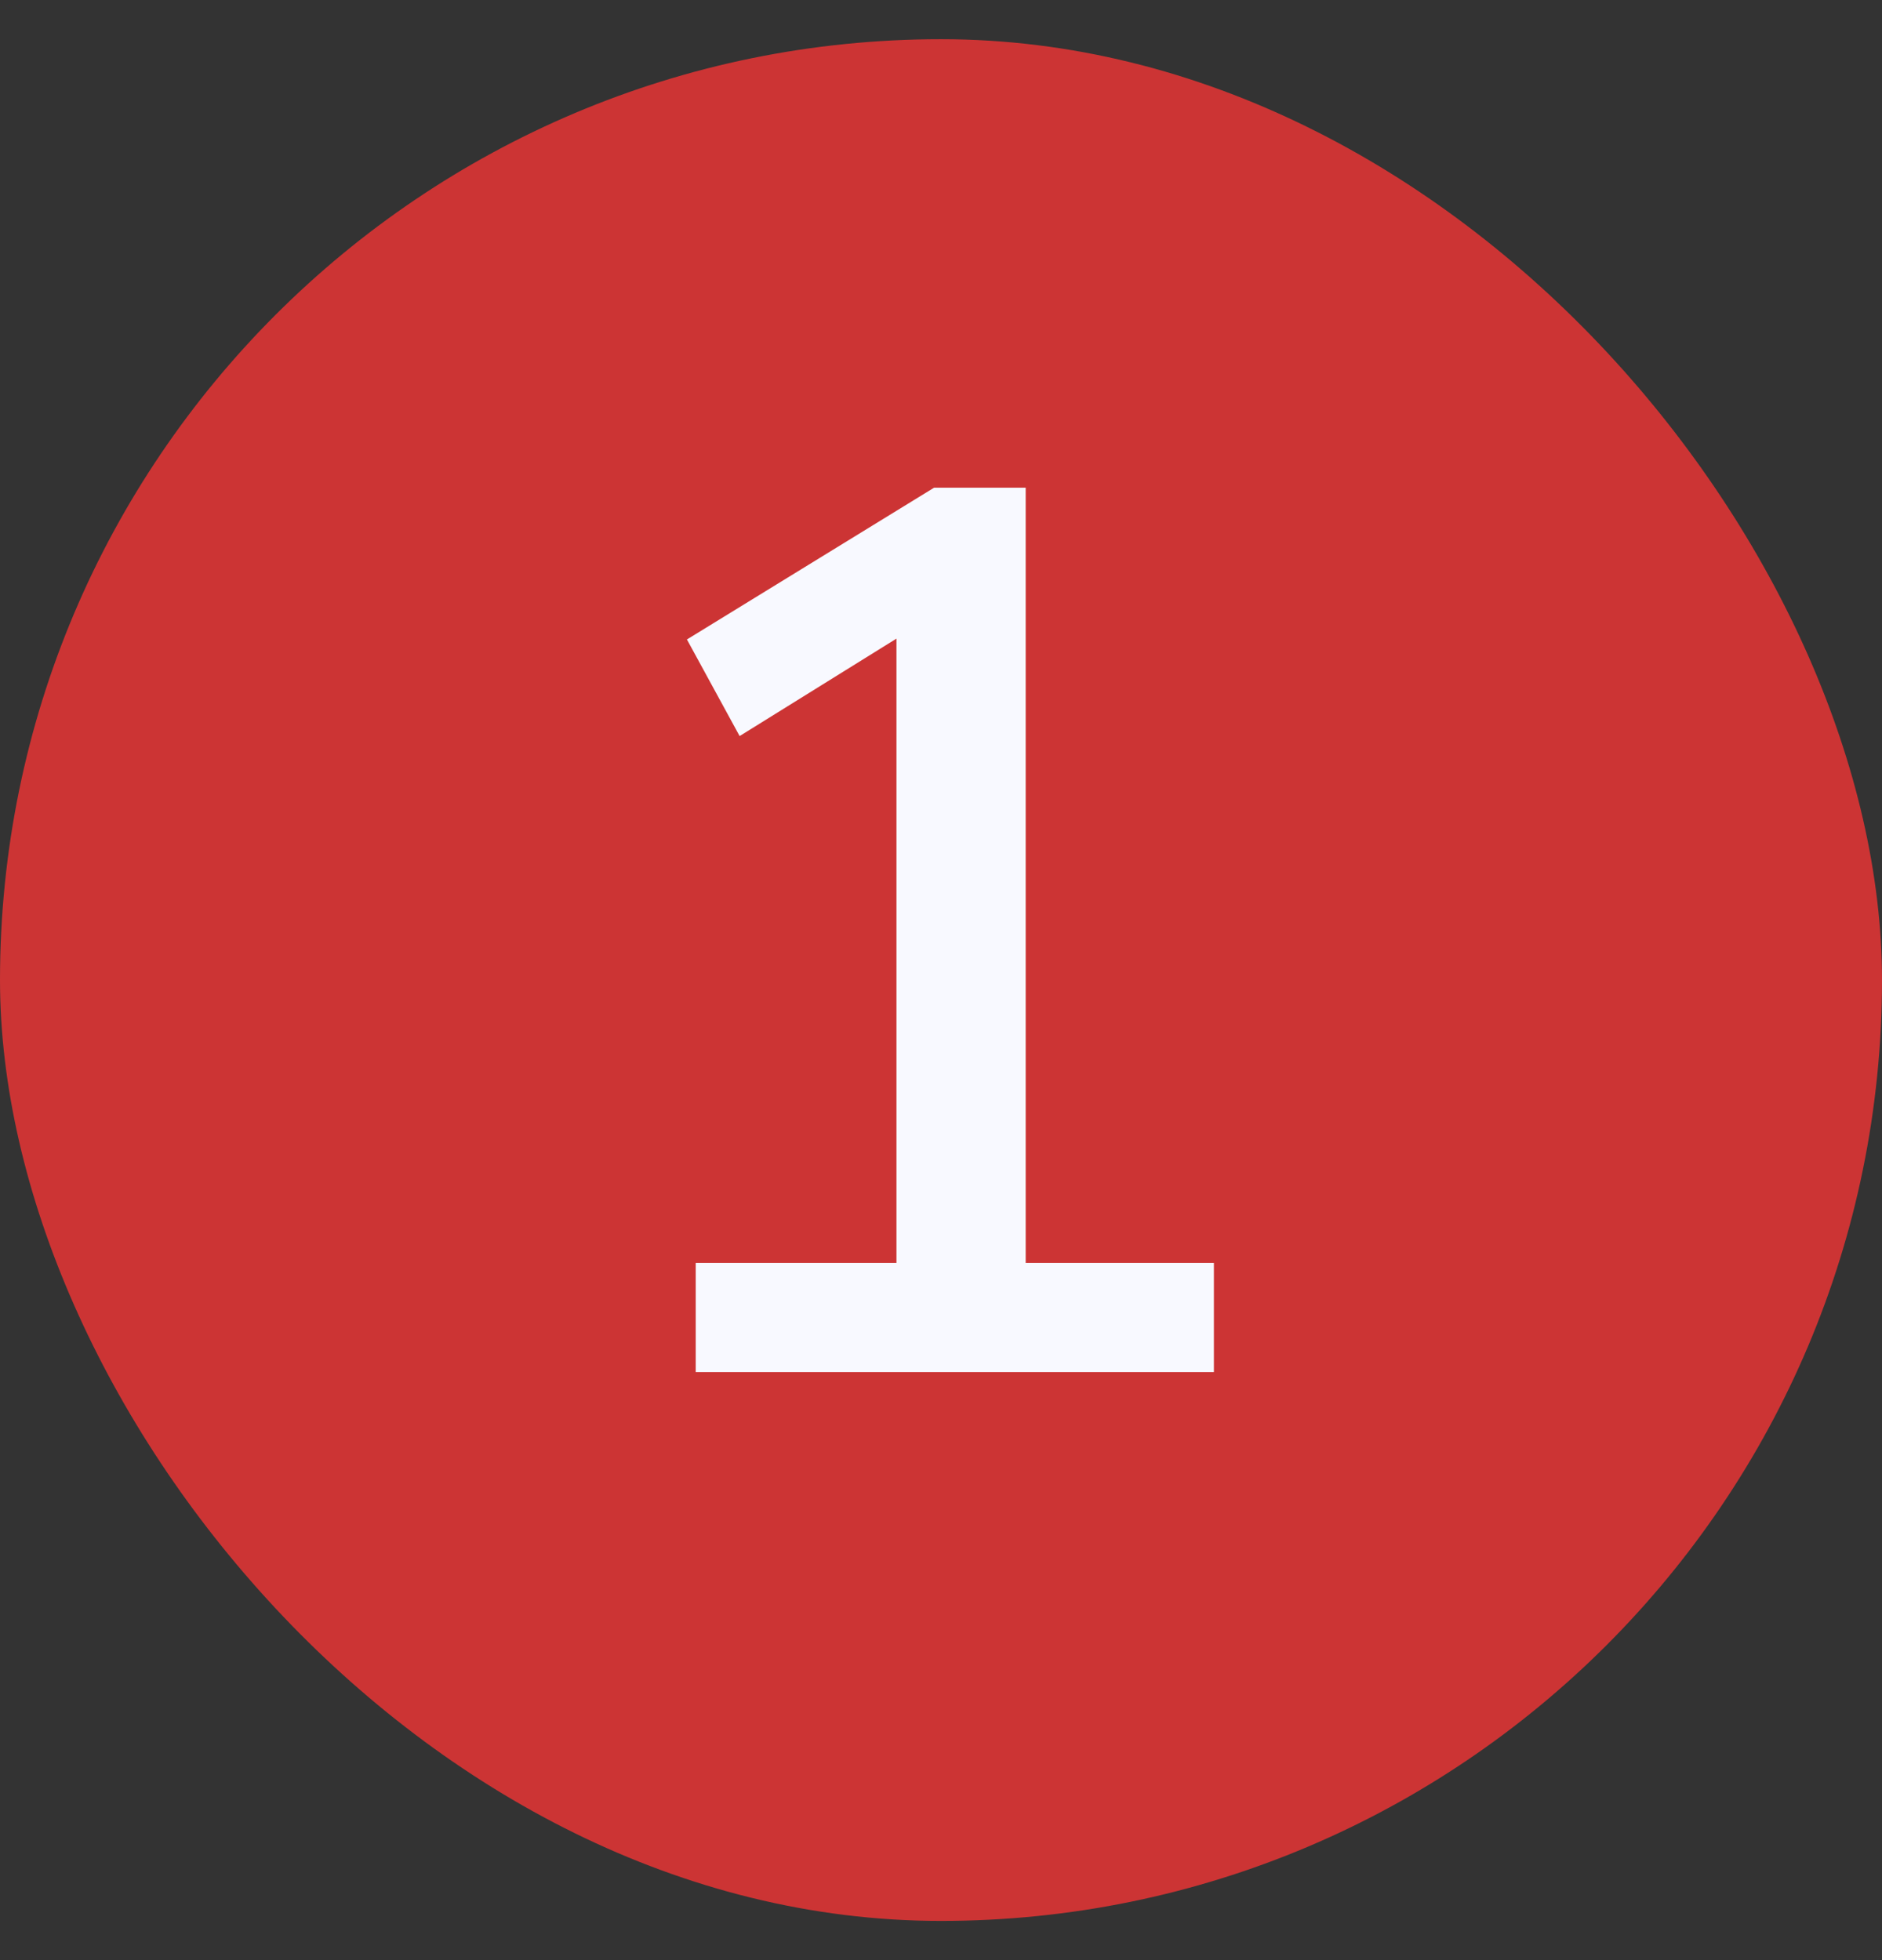
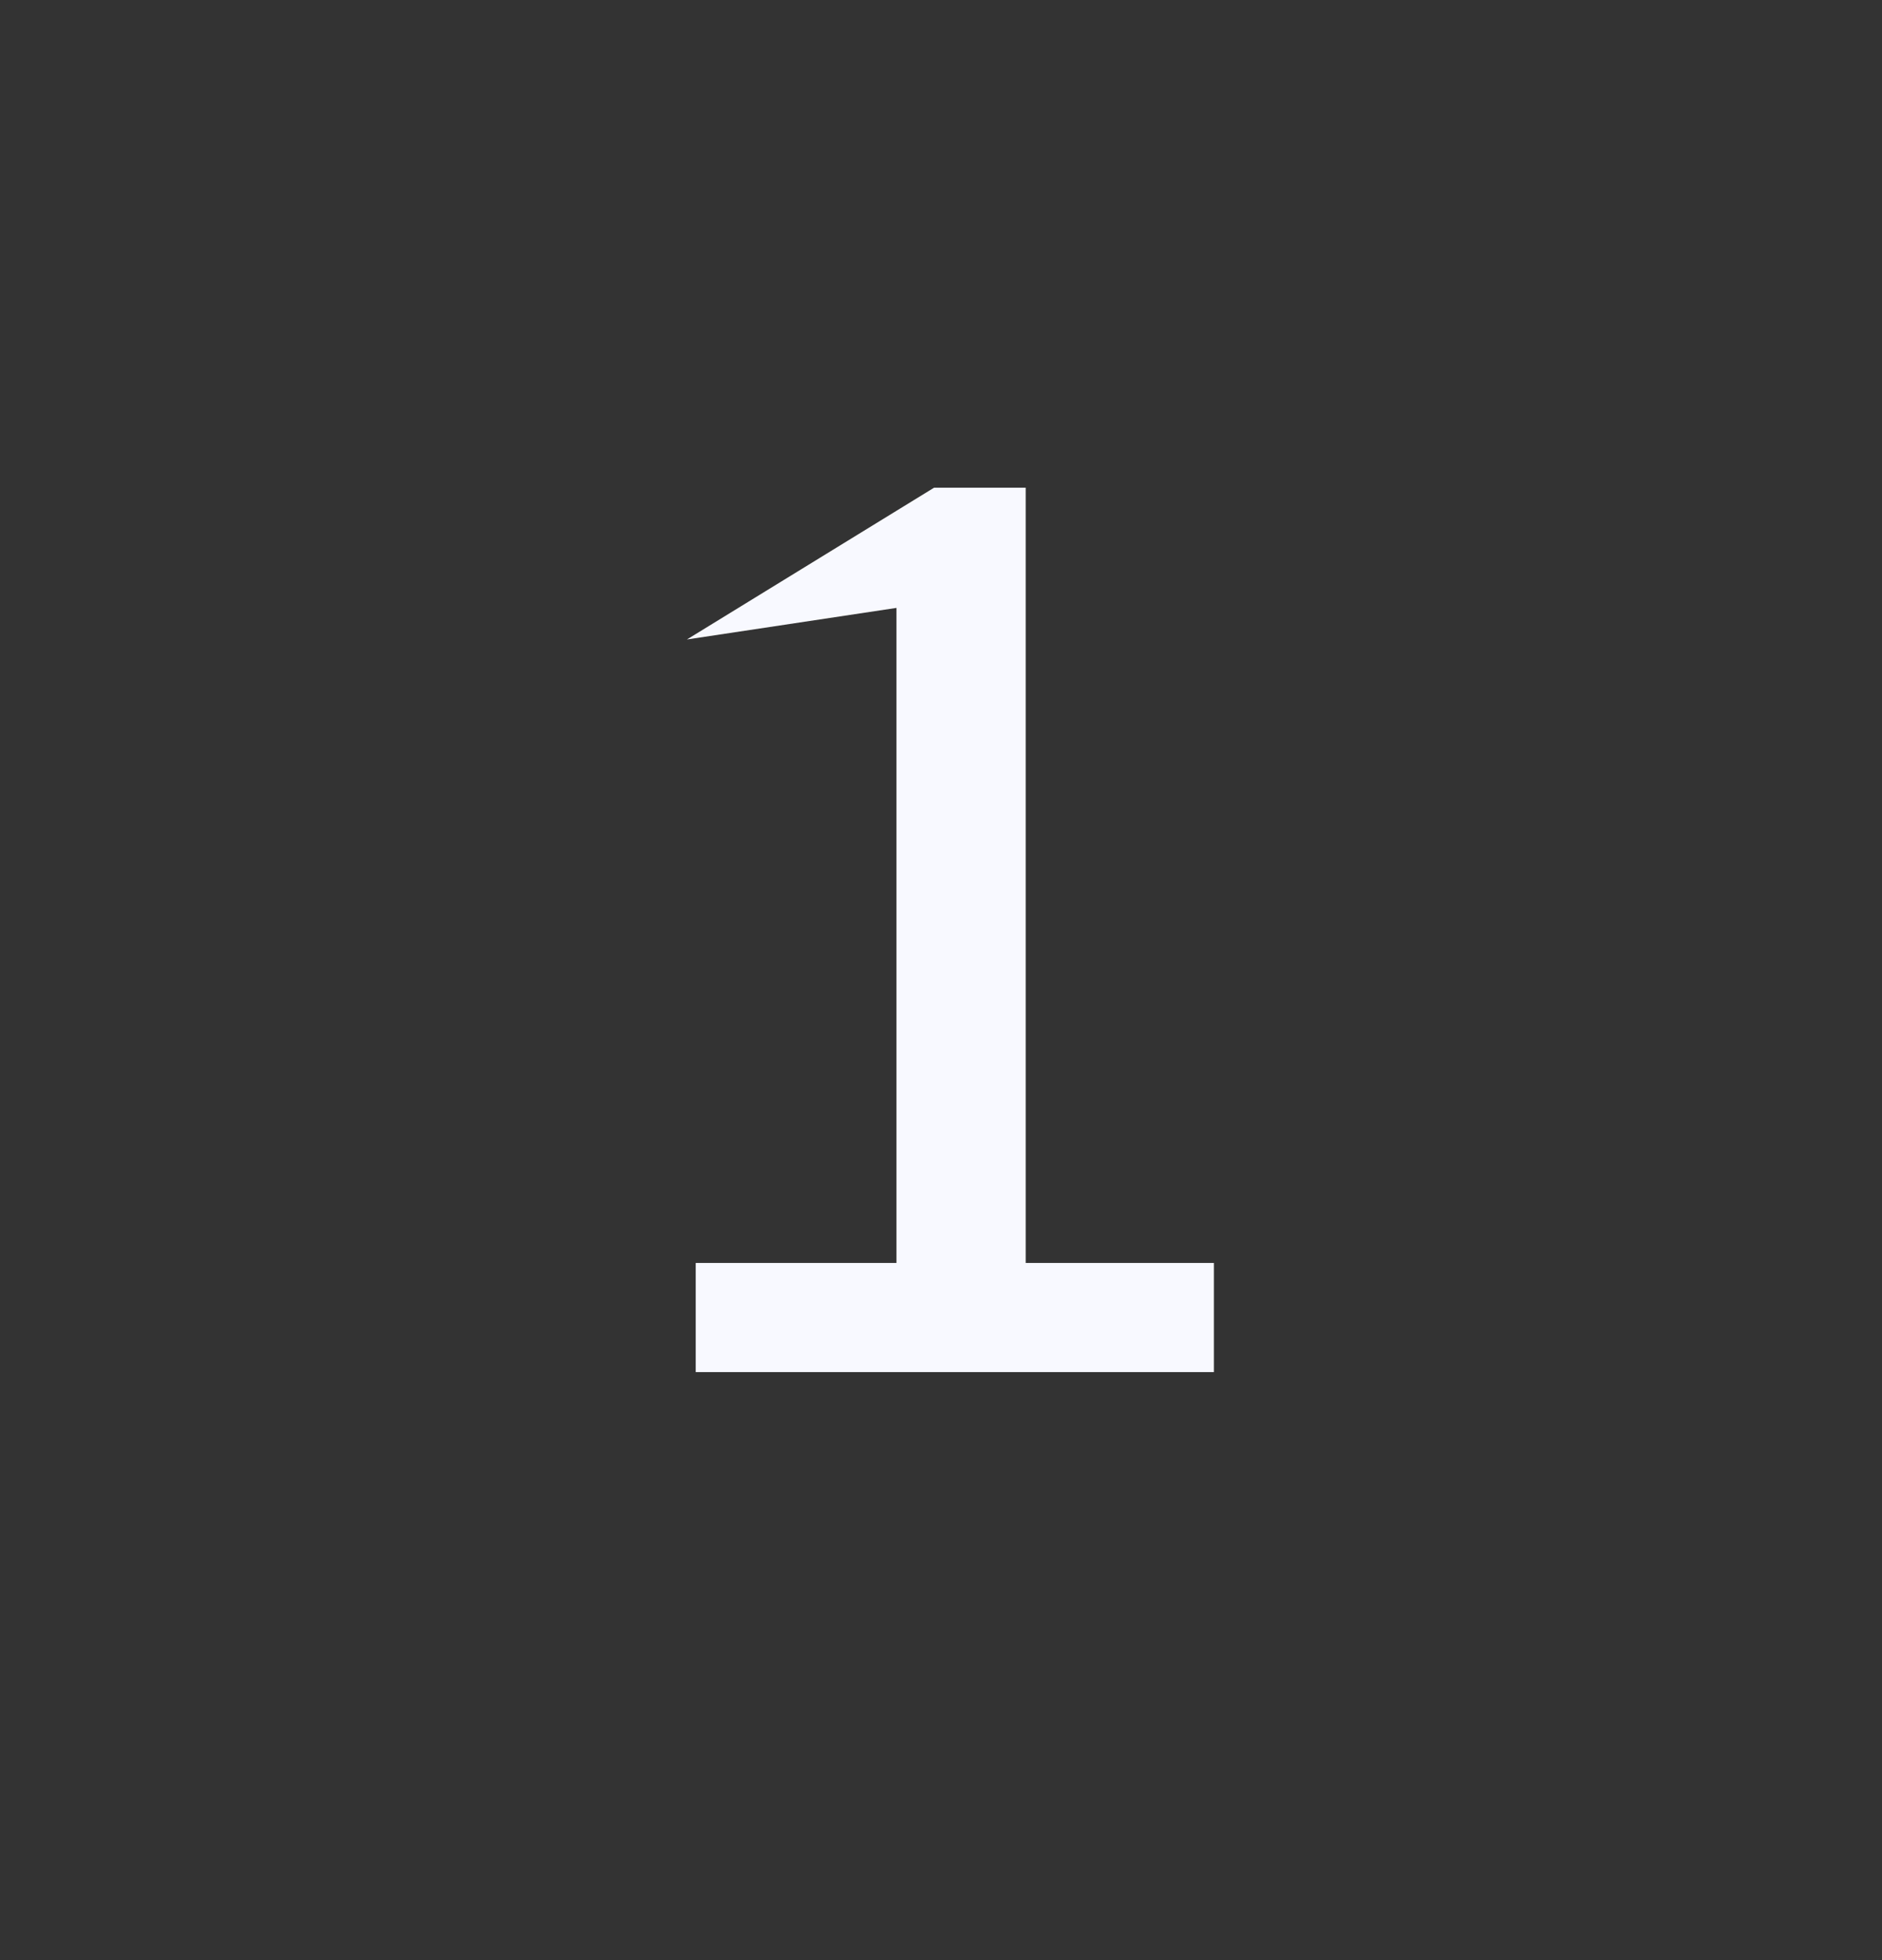
<svg xmlns="http://www.w3.org/2000/svg" width="24" height="25" viewBox="0 0 24 25" fill="none">
  <rect x="0" y="0" width="24" height="25" fill="#333333" stroke="none" />
-   <rect y="0.5" width="24" height="24" rx="12" fill="#CC3434" />
-   <path d="M8.872 17.5V16.108H11.432V7.628H12.264L9.432 9.388L8.76 8.156L11.912 6.22H13.08V16.108H15.48V17.5H8.872Z" fill="#F8F9FF" />
+   <path d="M8.872 17.5V16.108H11.432V7.628H12.264L8.76 8.156L11.912 6.22H13.08V16.108H15.48V17.5H8.872Z" fill="#F8F9FF" />
</svg>